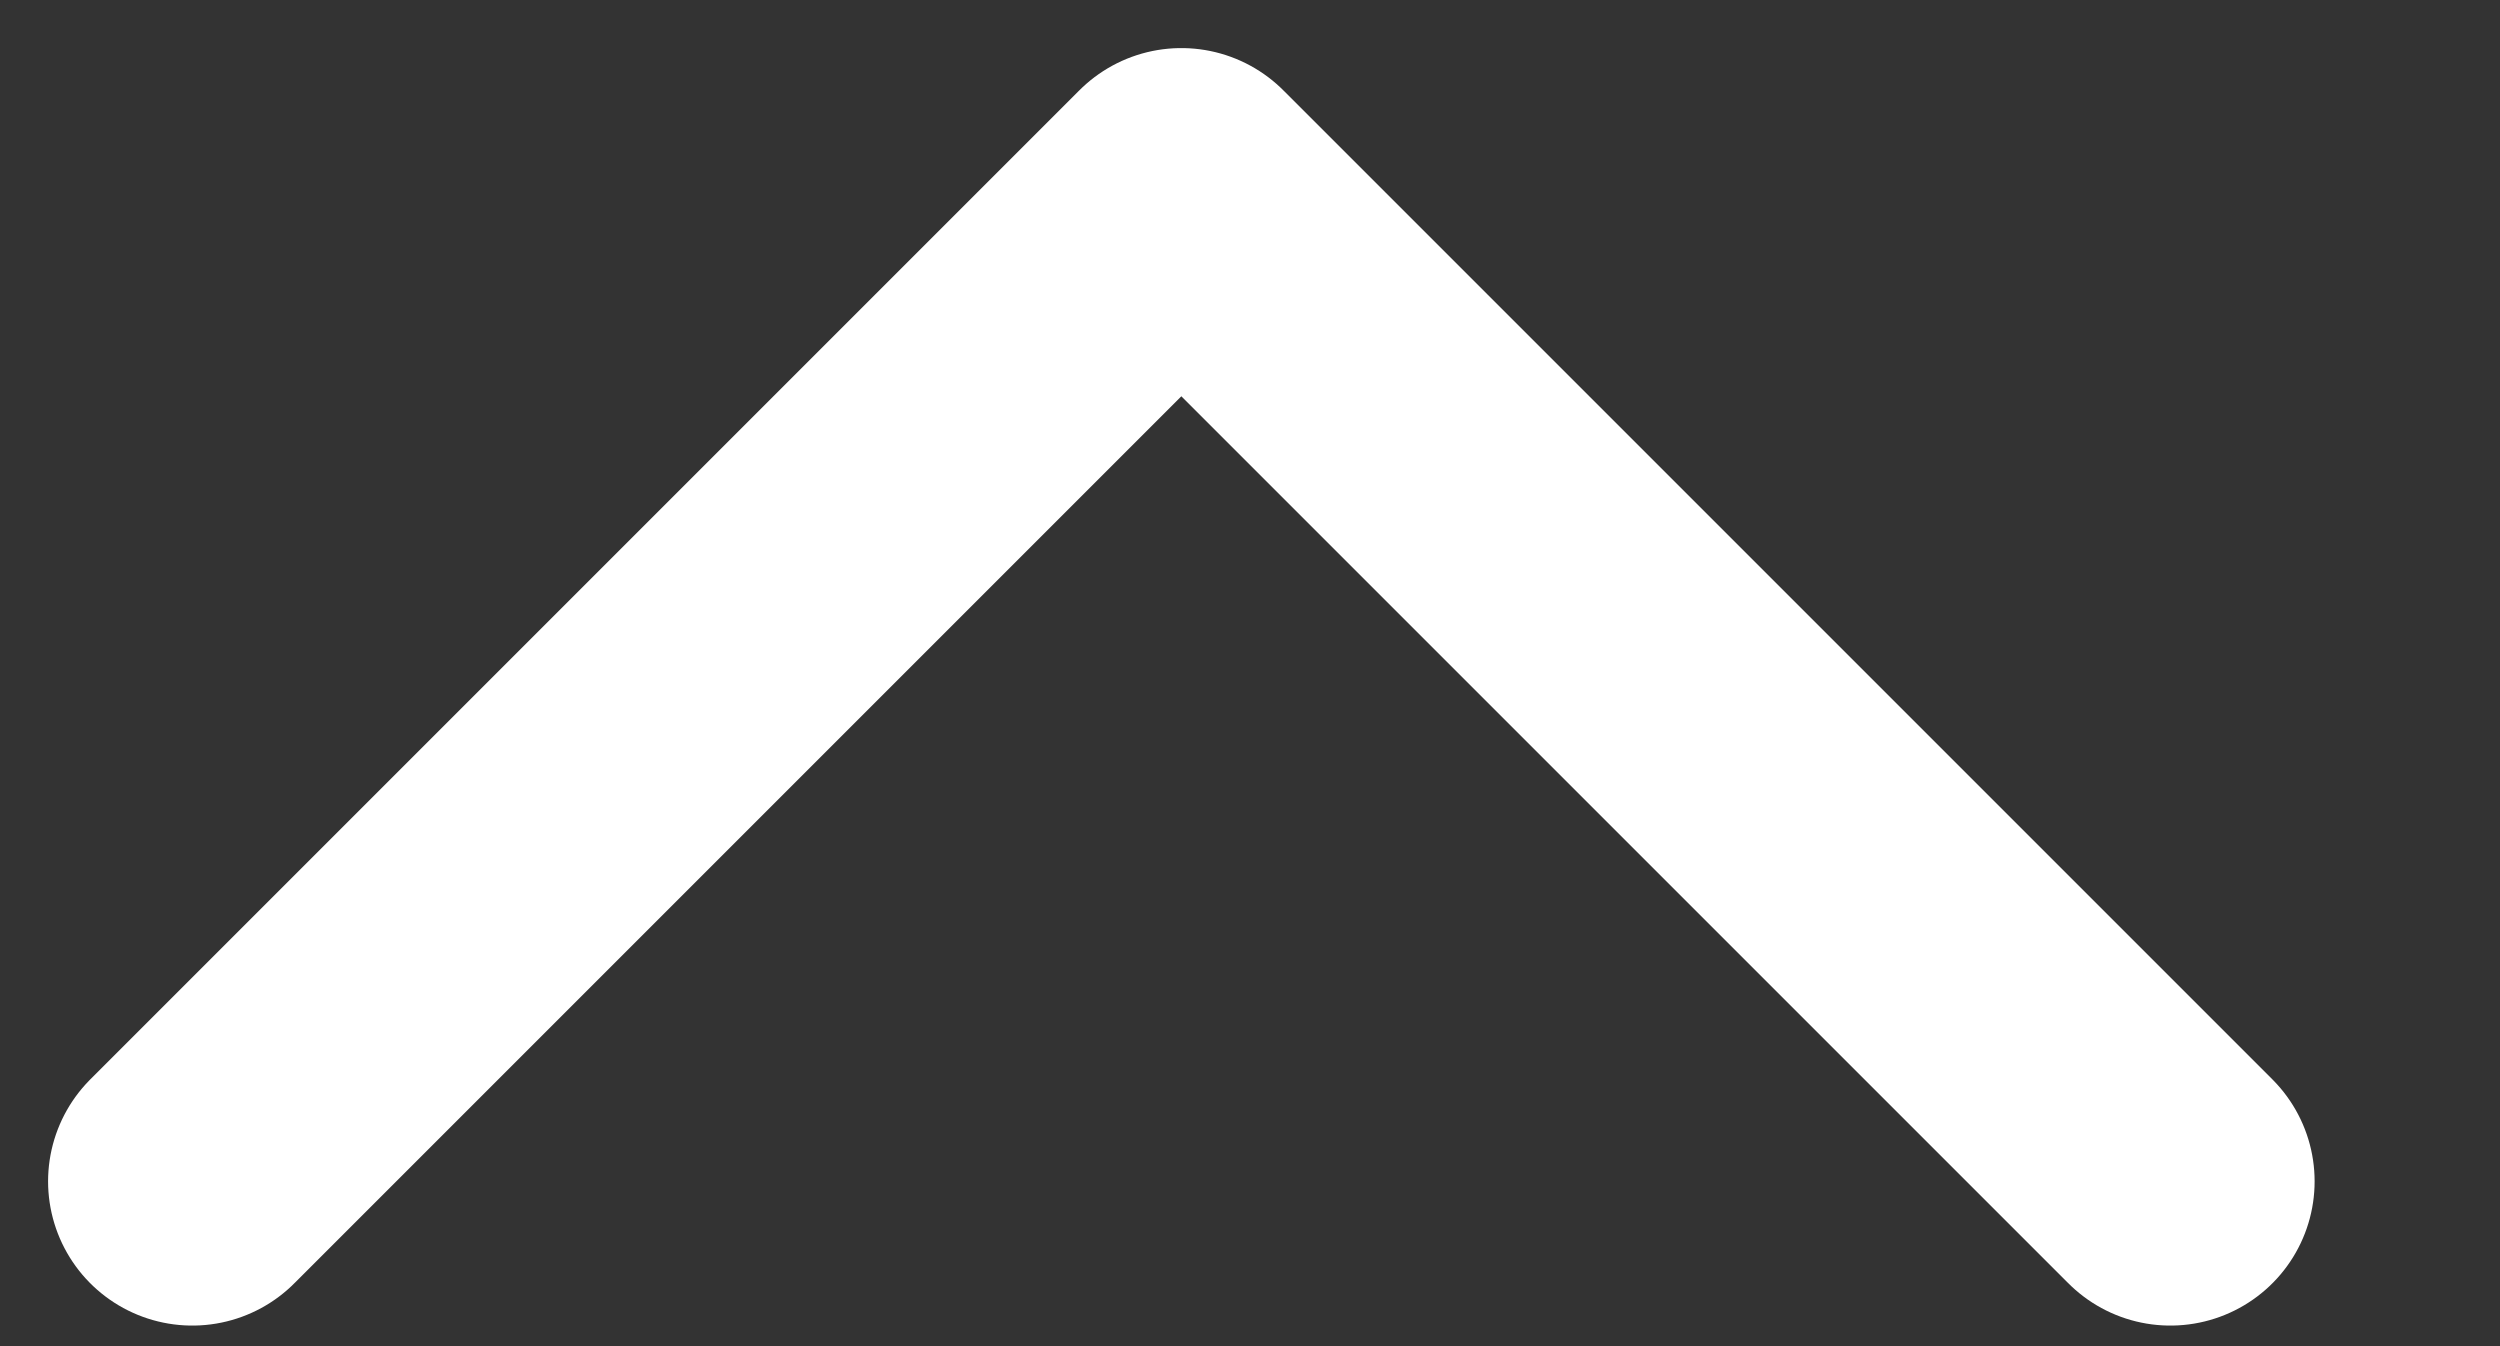
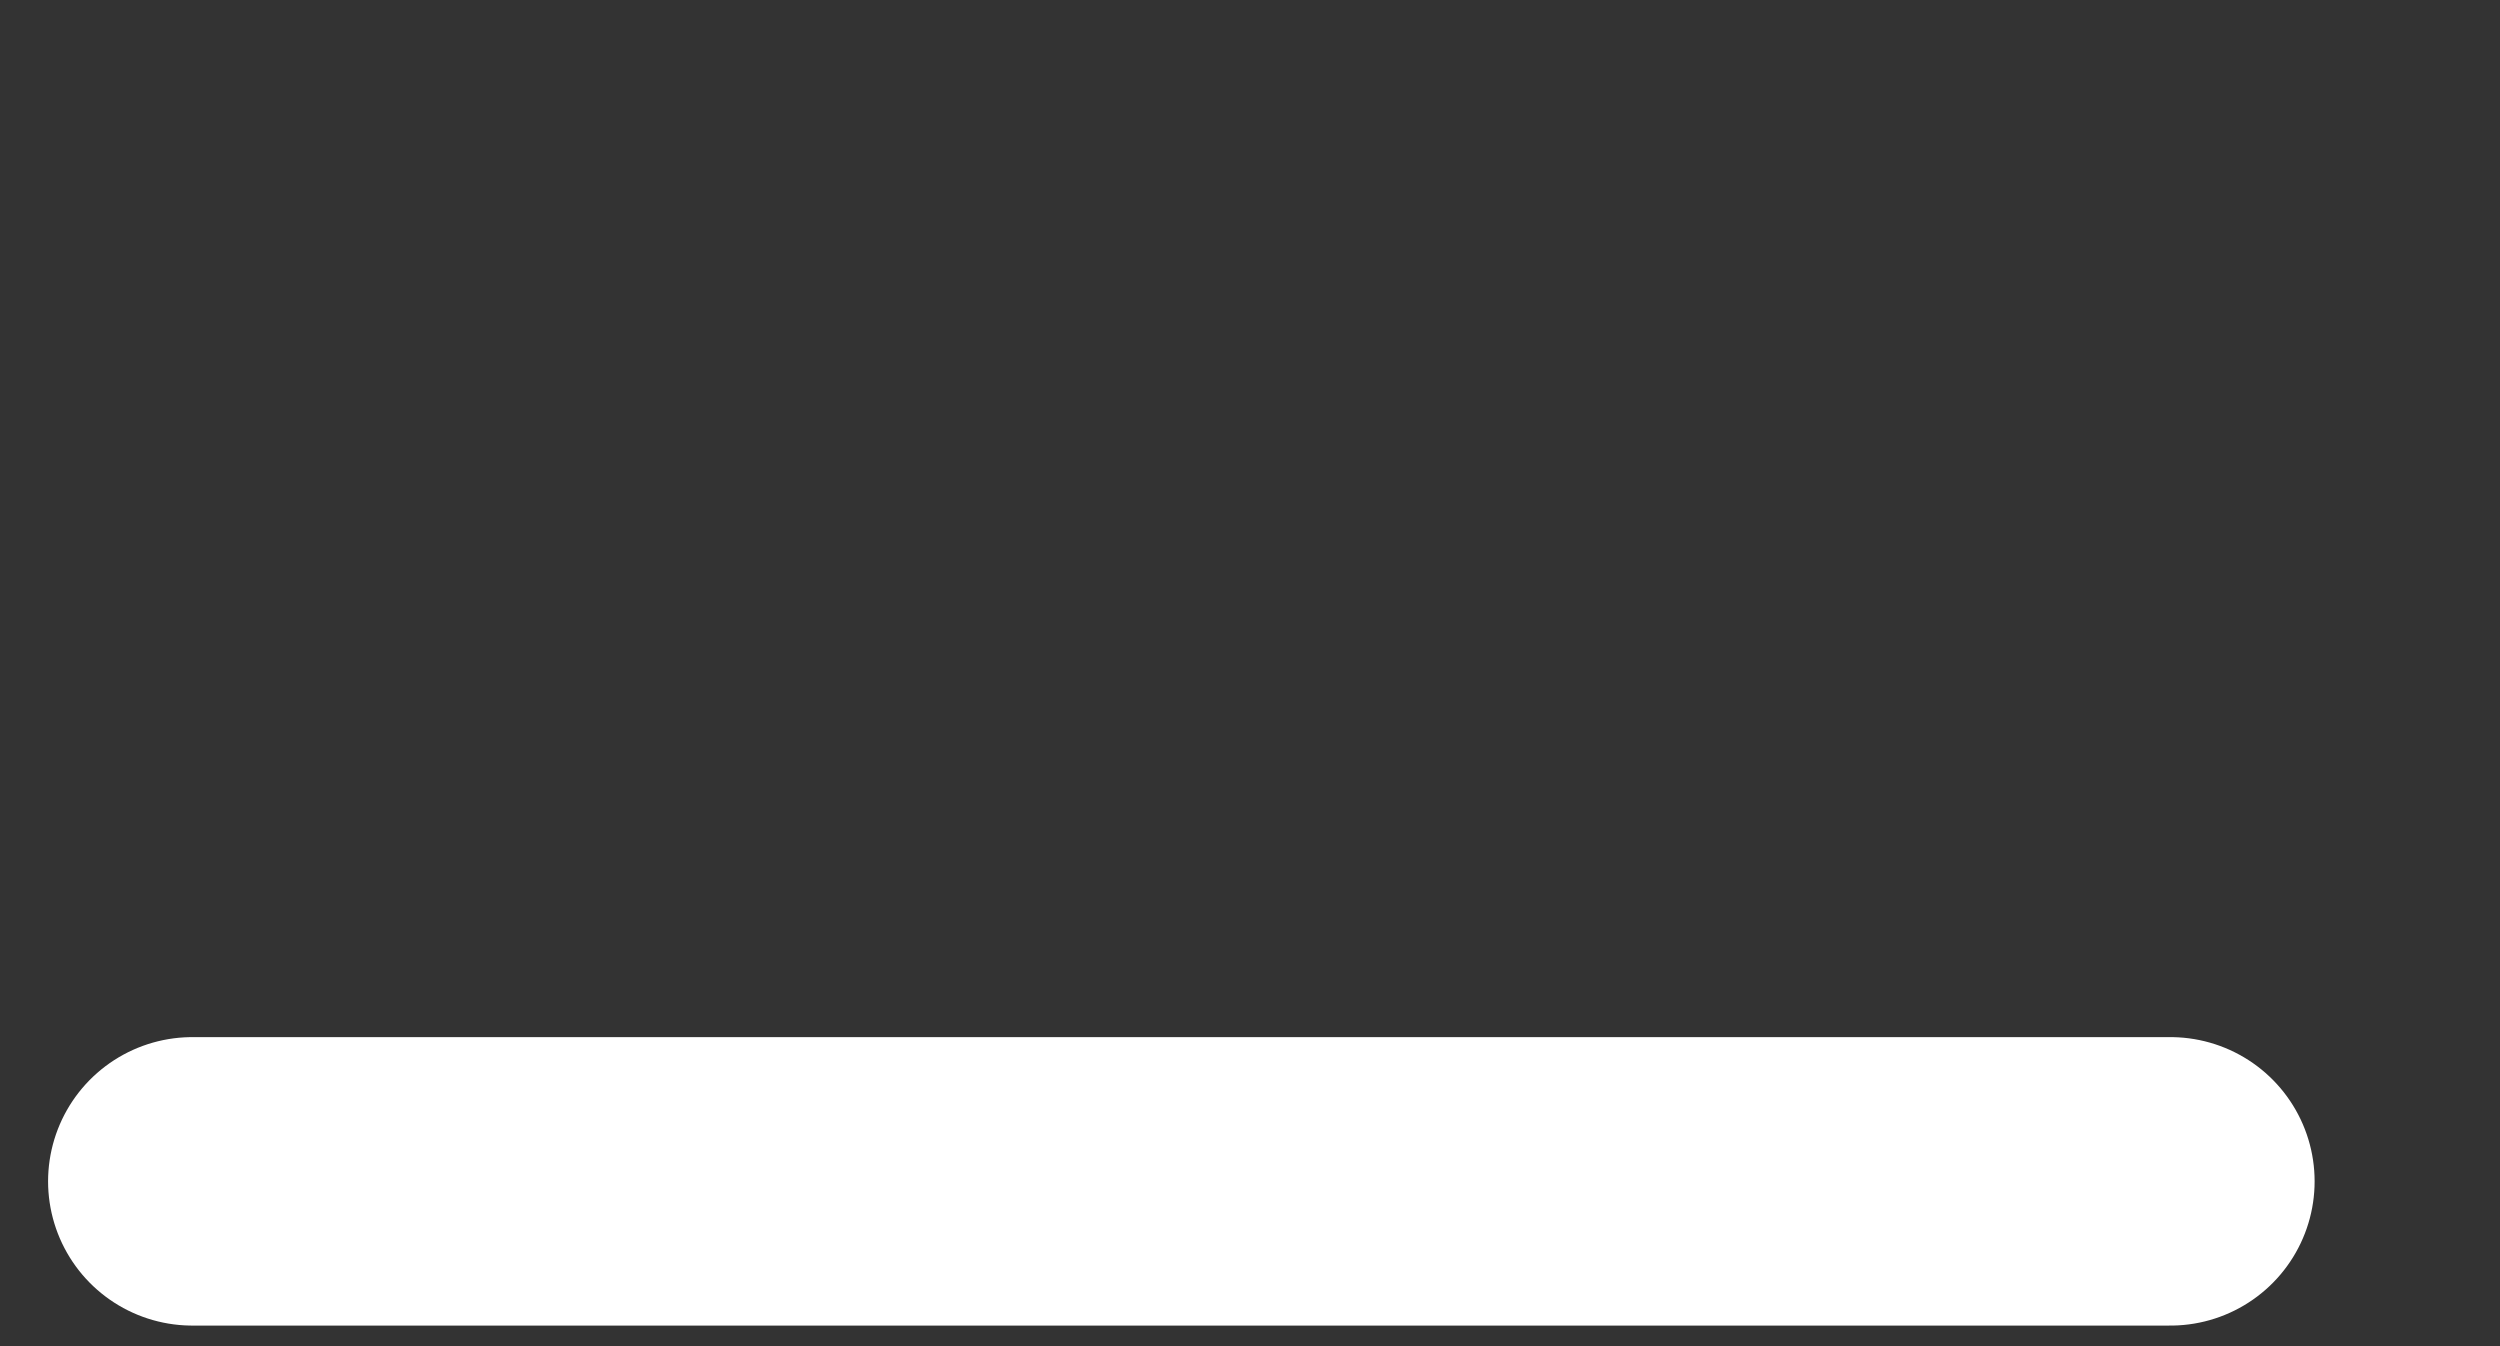
<svg xmlns="http://www.w3.org/2000/svg" width="13" height="7" viewBox="0 0 13 7" fill="none">
  <rect x="0" y="0" width="13" height="7" fill="#333333" stroke="none" />
-   <path d="M11.286 6.143L6.143 1L1 6.143" stroke="white" stroke-width="1.5" stroke-linecap="round" stroke-linejoin="round" />
+   <path d="M11.286 6.143L1 6.143" stroke="white" stroke-width="1.5" stroke-linecap="round" stroke-linejoin="round" />
</svg>